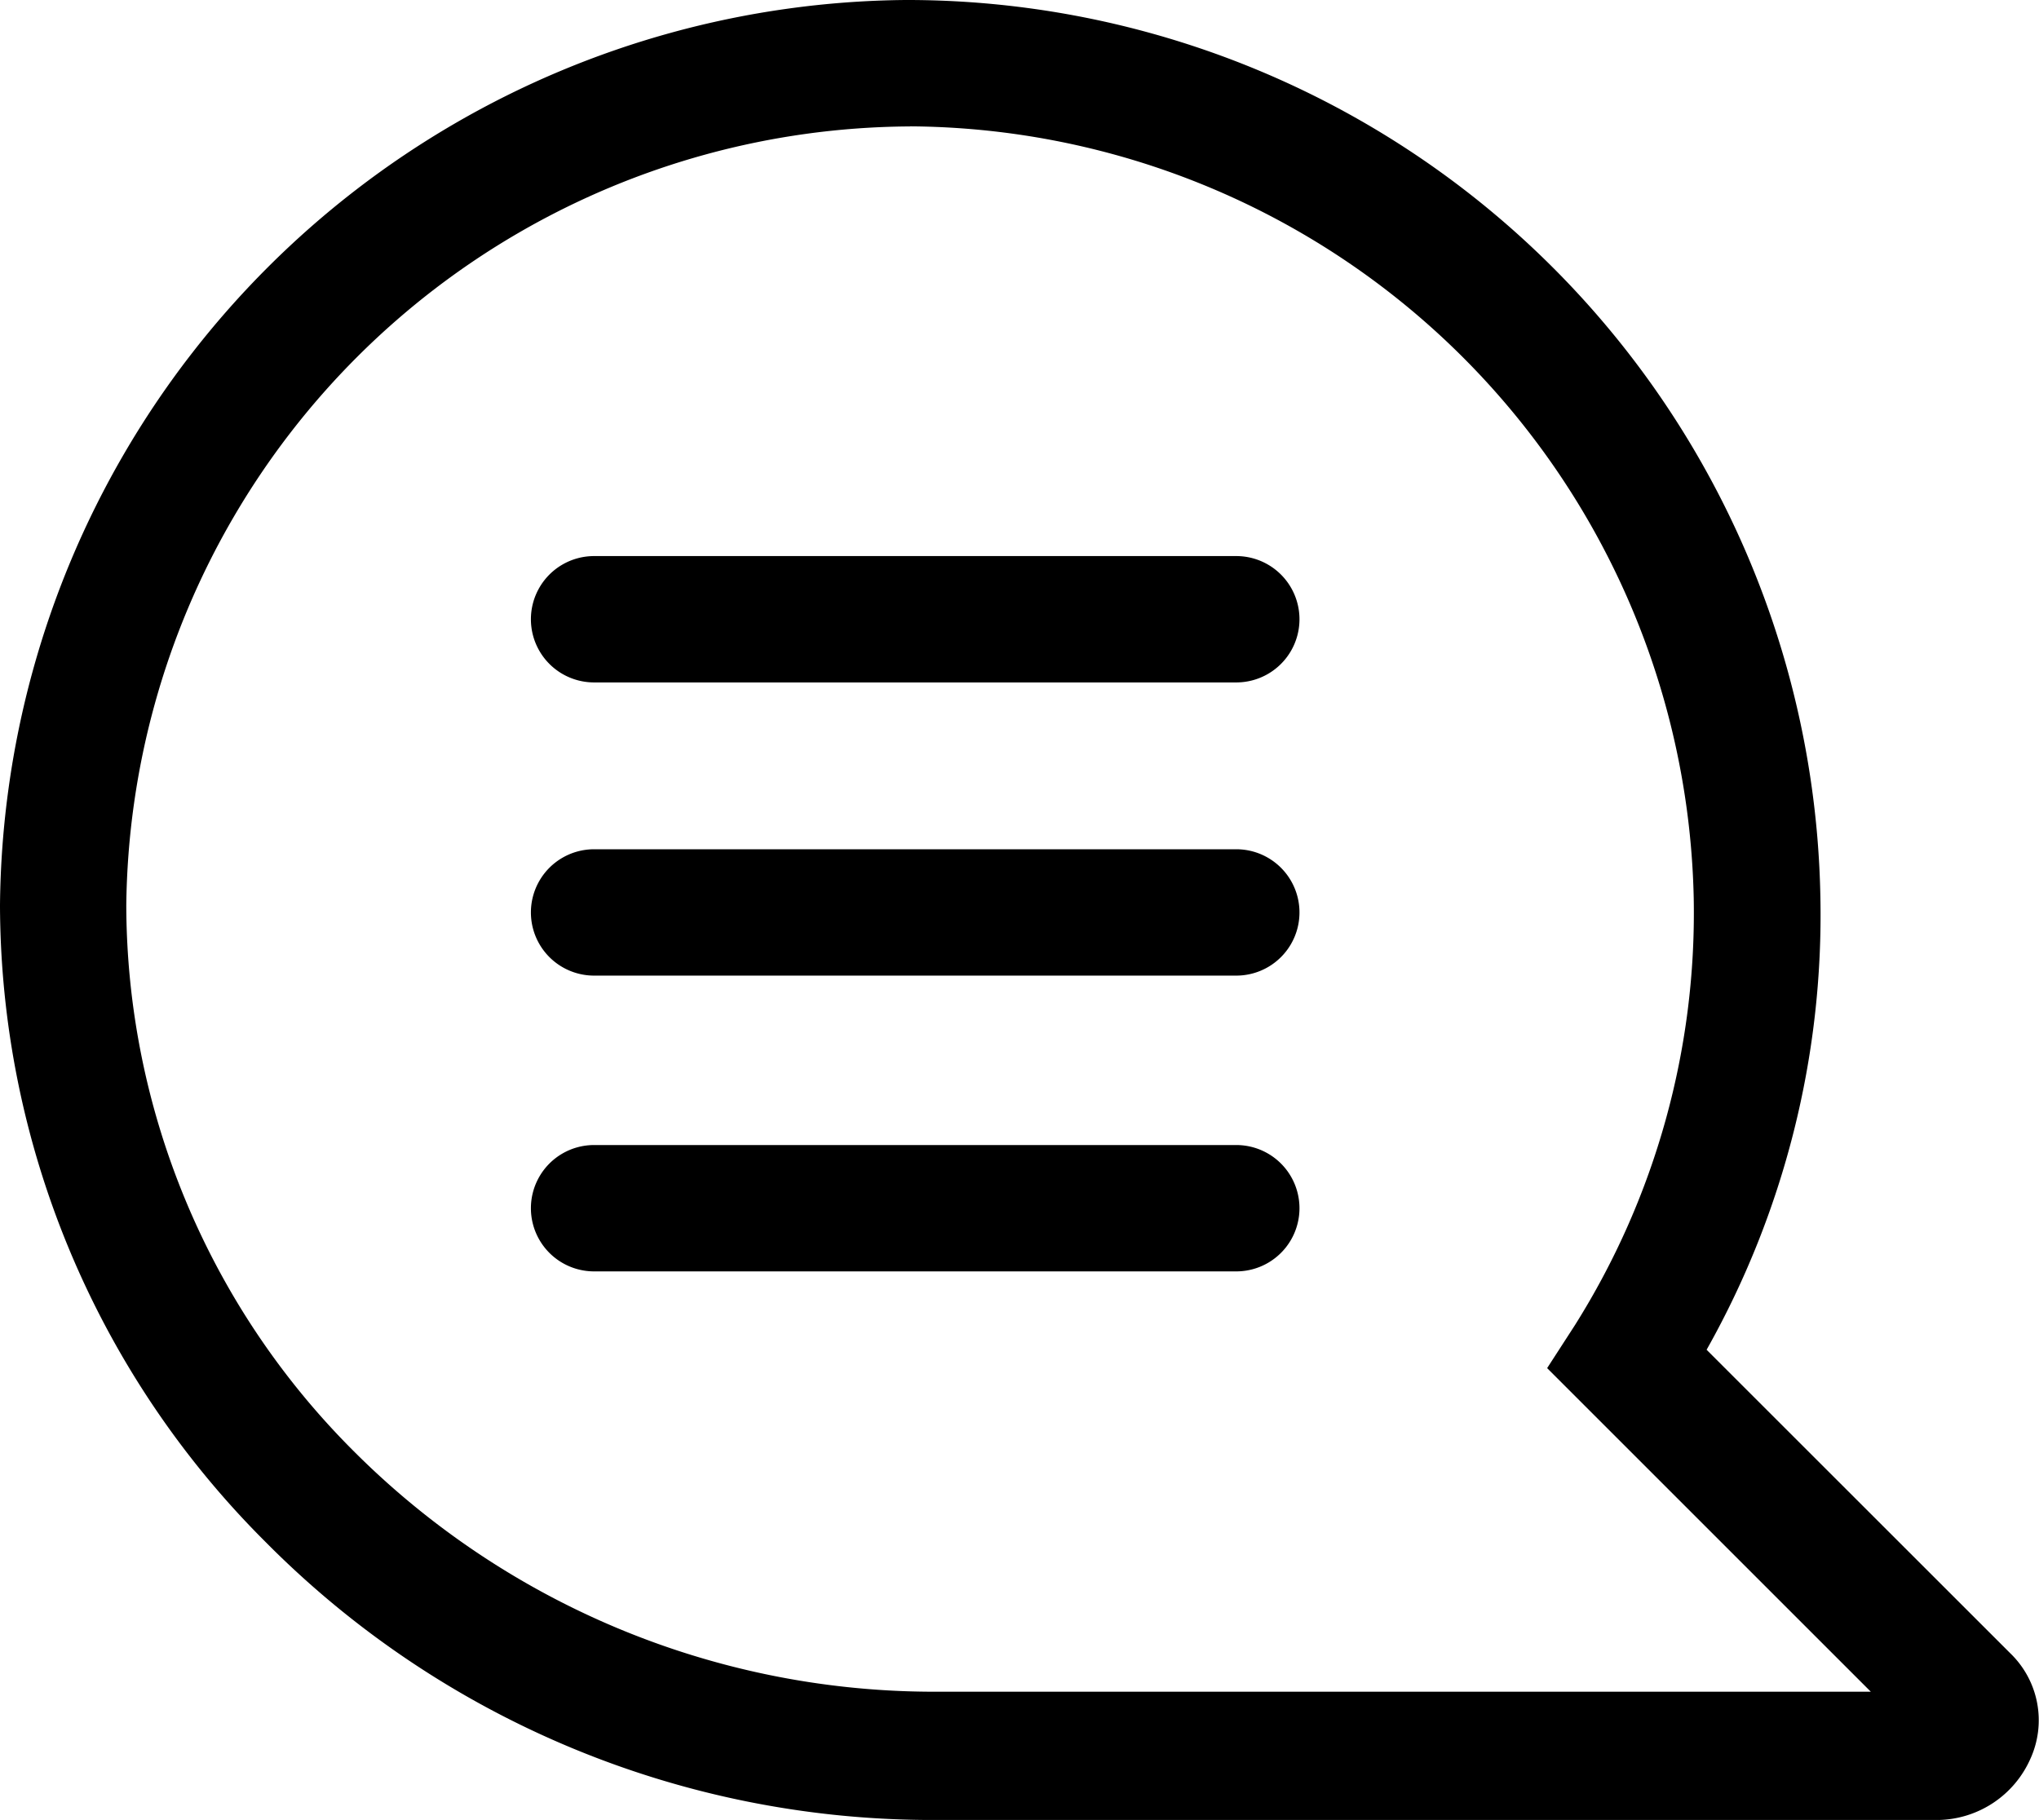
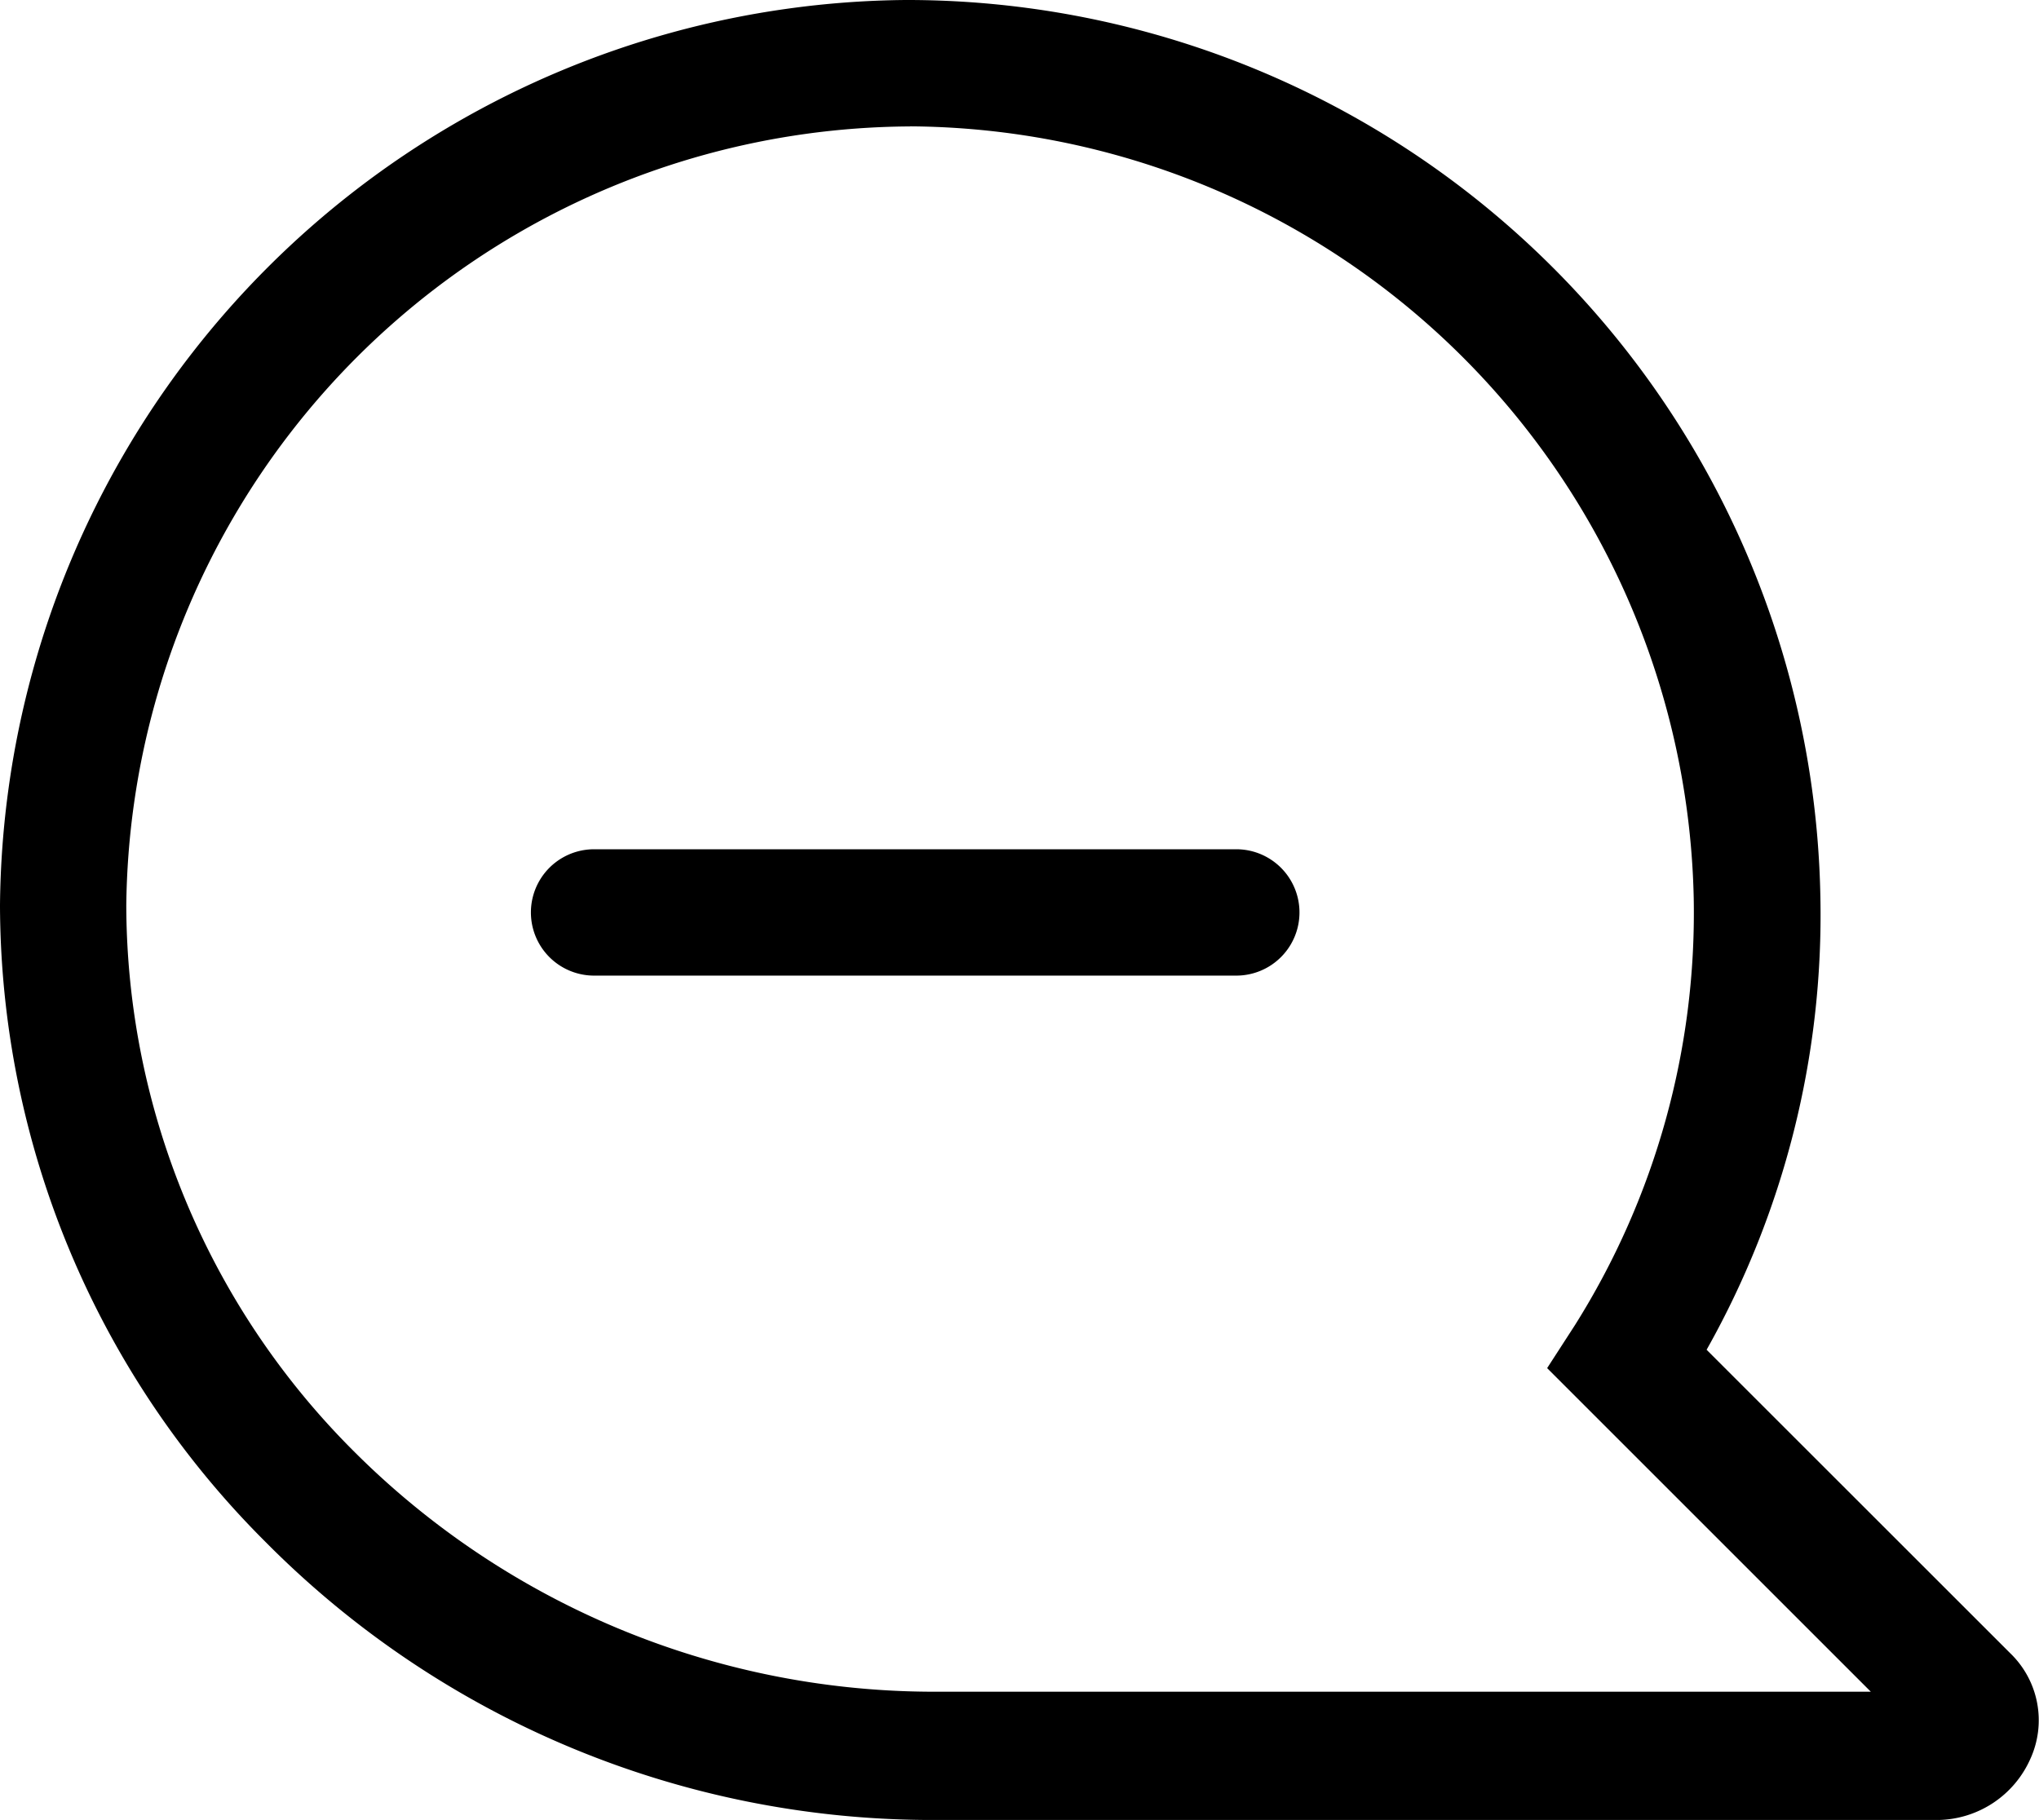
<svg xmlns="http://www.w3.org/2000/svg" id="Group_2450" data-name="Group 2450" width="21.2" height="18.927" viewBox="0 0 21.2 18.927">
  <g id="Group_2445" data-name="Group 2445" transform="translate(0 0)">
    <path id="Path_3013" data-name="Path 3013" d="M30.962,32.927H20.447a9.757,9.757,0,0,1-6.887-2.892,9.378,9.378,0,0,1-2.76-6.624A9.5,9.5,0,0,1,20.211,14h.053a9.5,9.5,0,0,1,9.463,9.332,9.212,9.212,0,0,1-1.183,4.705L31.7,31.192a.968.968,0,0,1,.21,1.1A1.068,1.068,0,0,1,30.962,32.927Zm-10.7-17.612h-.026a8.191,8.191,0,0,0-8.123,8.1,8.044,8.044,0,0,0,2.366,5.678,8.53,8.53,0,0,0,5.967,2.5h9.805l-3.365-3.365.289-.447a8.051,8.051,0,0,0,1.235-4.443A8.2,8.2,0,0,0,20.263,15.314Z" transform="translate(-10.8 -14)" />
  </g>
  <g id="Group_2449" data-name="Group 2449" transform="translate(5.52 5.783)">
    <g id="Group_2446" data-name="Group 2446">
-       <path id="Path_3014" data-name="Path 3014" d="M39.134,37.314H32.457a.657.657,0,0,1,0-1.314h6.677a.657.657,0,0,1,0,1.314Z" transform="translate(-31.8 -36)" />
-     </g>
+       </g>
    <g id="Group_2447" data-name="Group 2447" transform="translate(0 3.049)">
      <path id="Path_3015" data-name="Path 3015" d="M39.134,48.914H32.457a.657.657,0,0,1,0-1.314h6.677a.657.657,0,1,1,0,1.314Z" transform="translate(-31.8 -47.6)" />
    </g>
    <g id="Group_2448" data-name="Group 2448" transform="translate(0 6.125)">
-       <path id="Path_3016" data-name="Path 3016" d="M39.134,60.614H32.457a.657.657,0,0,1,0-1.314h6.677a.657.657,0,1,1,0,1.314Z" transform="translate(-31.8 -59.3)" />
-     </g>
+       </g>
  </g>
</svg>